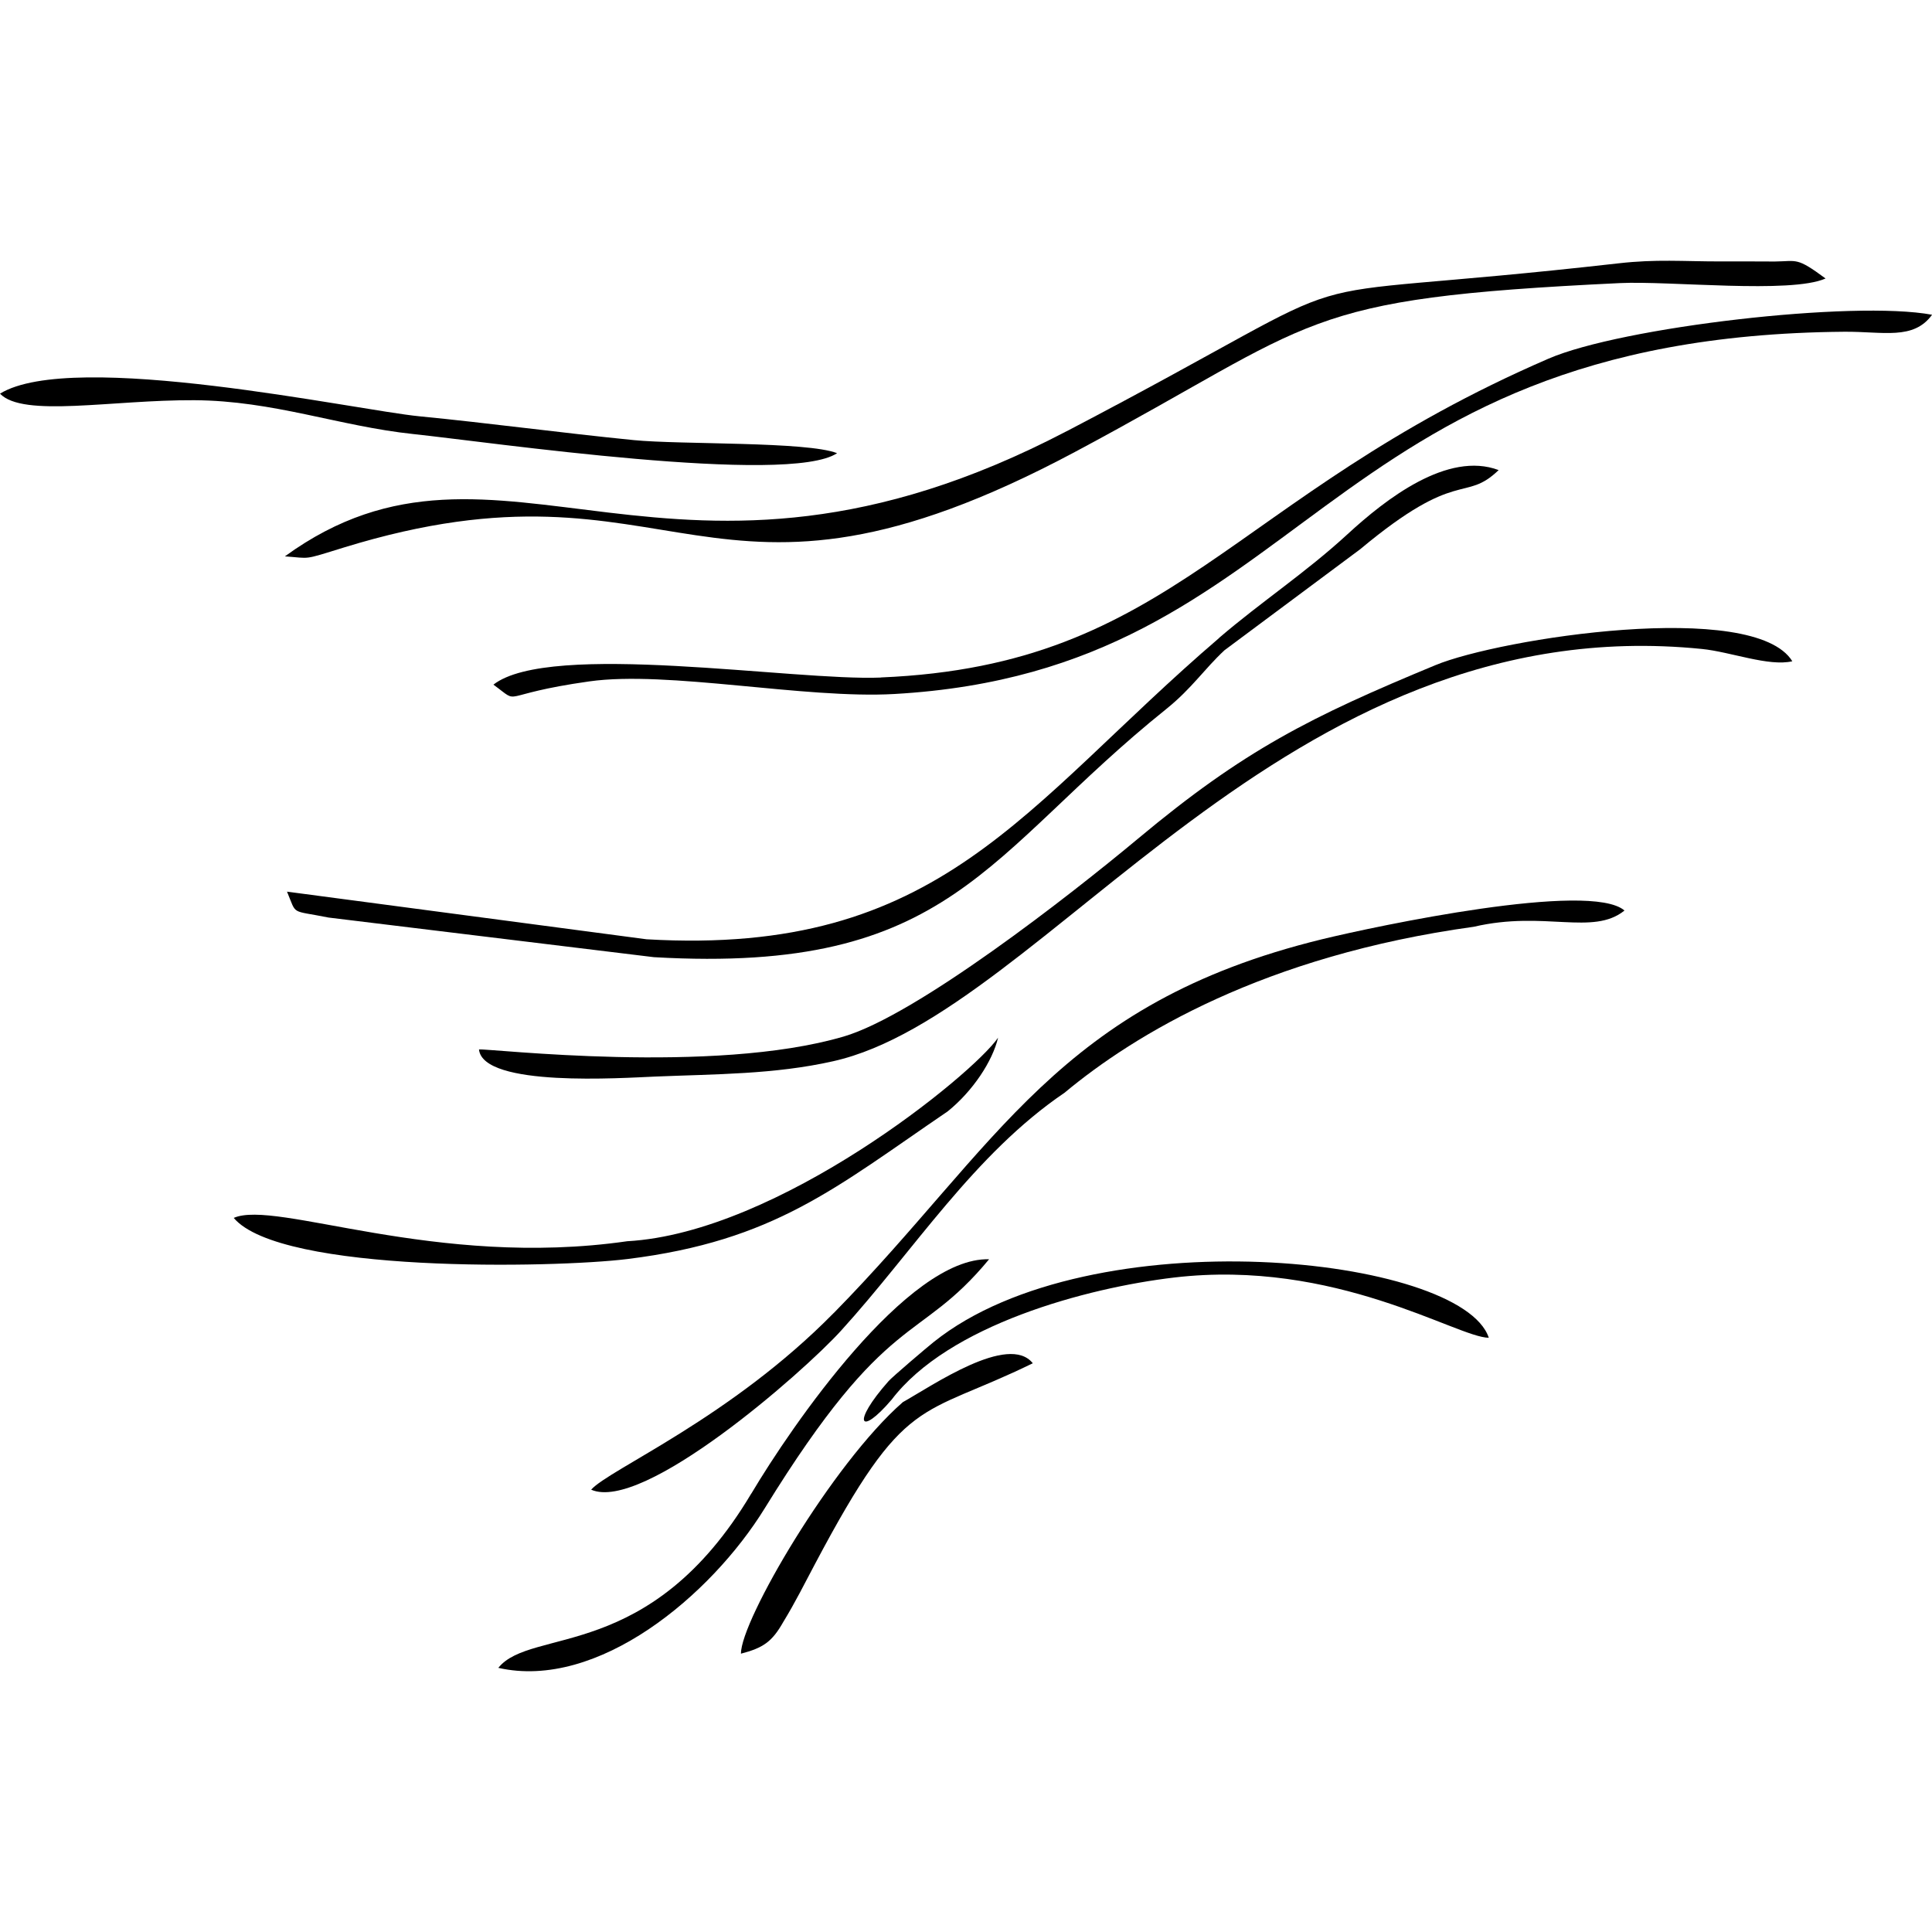
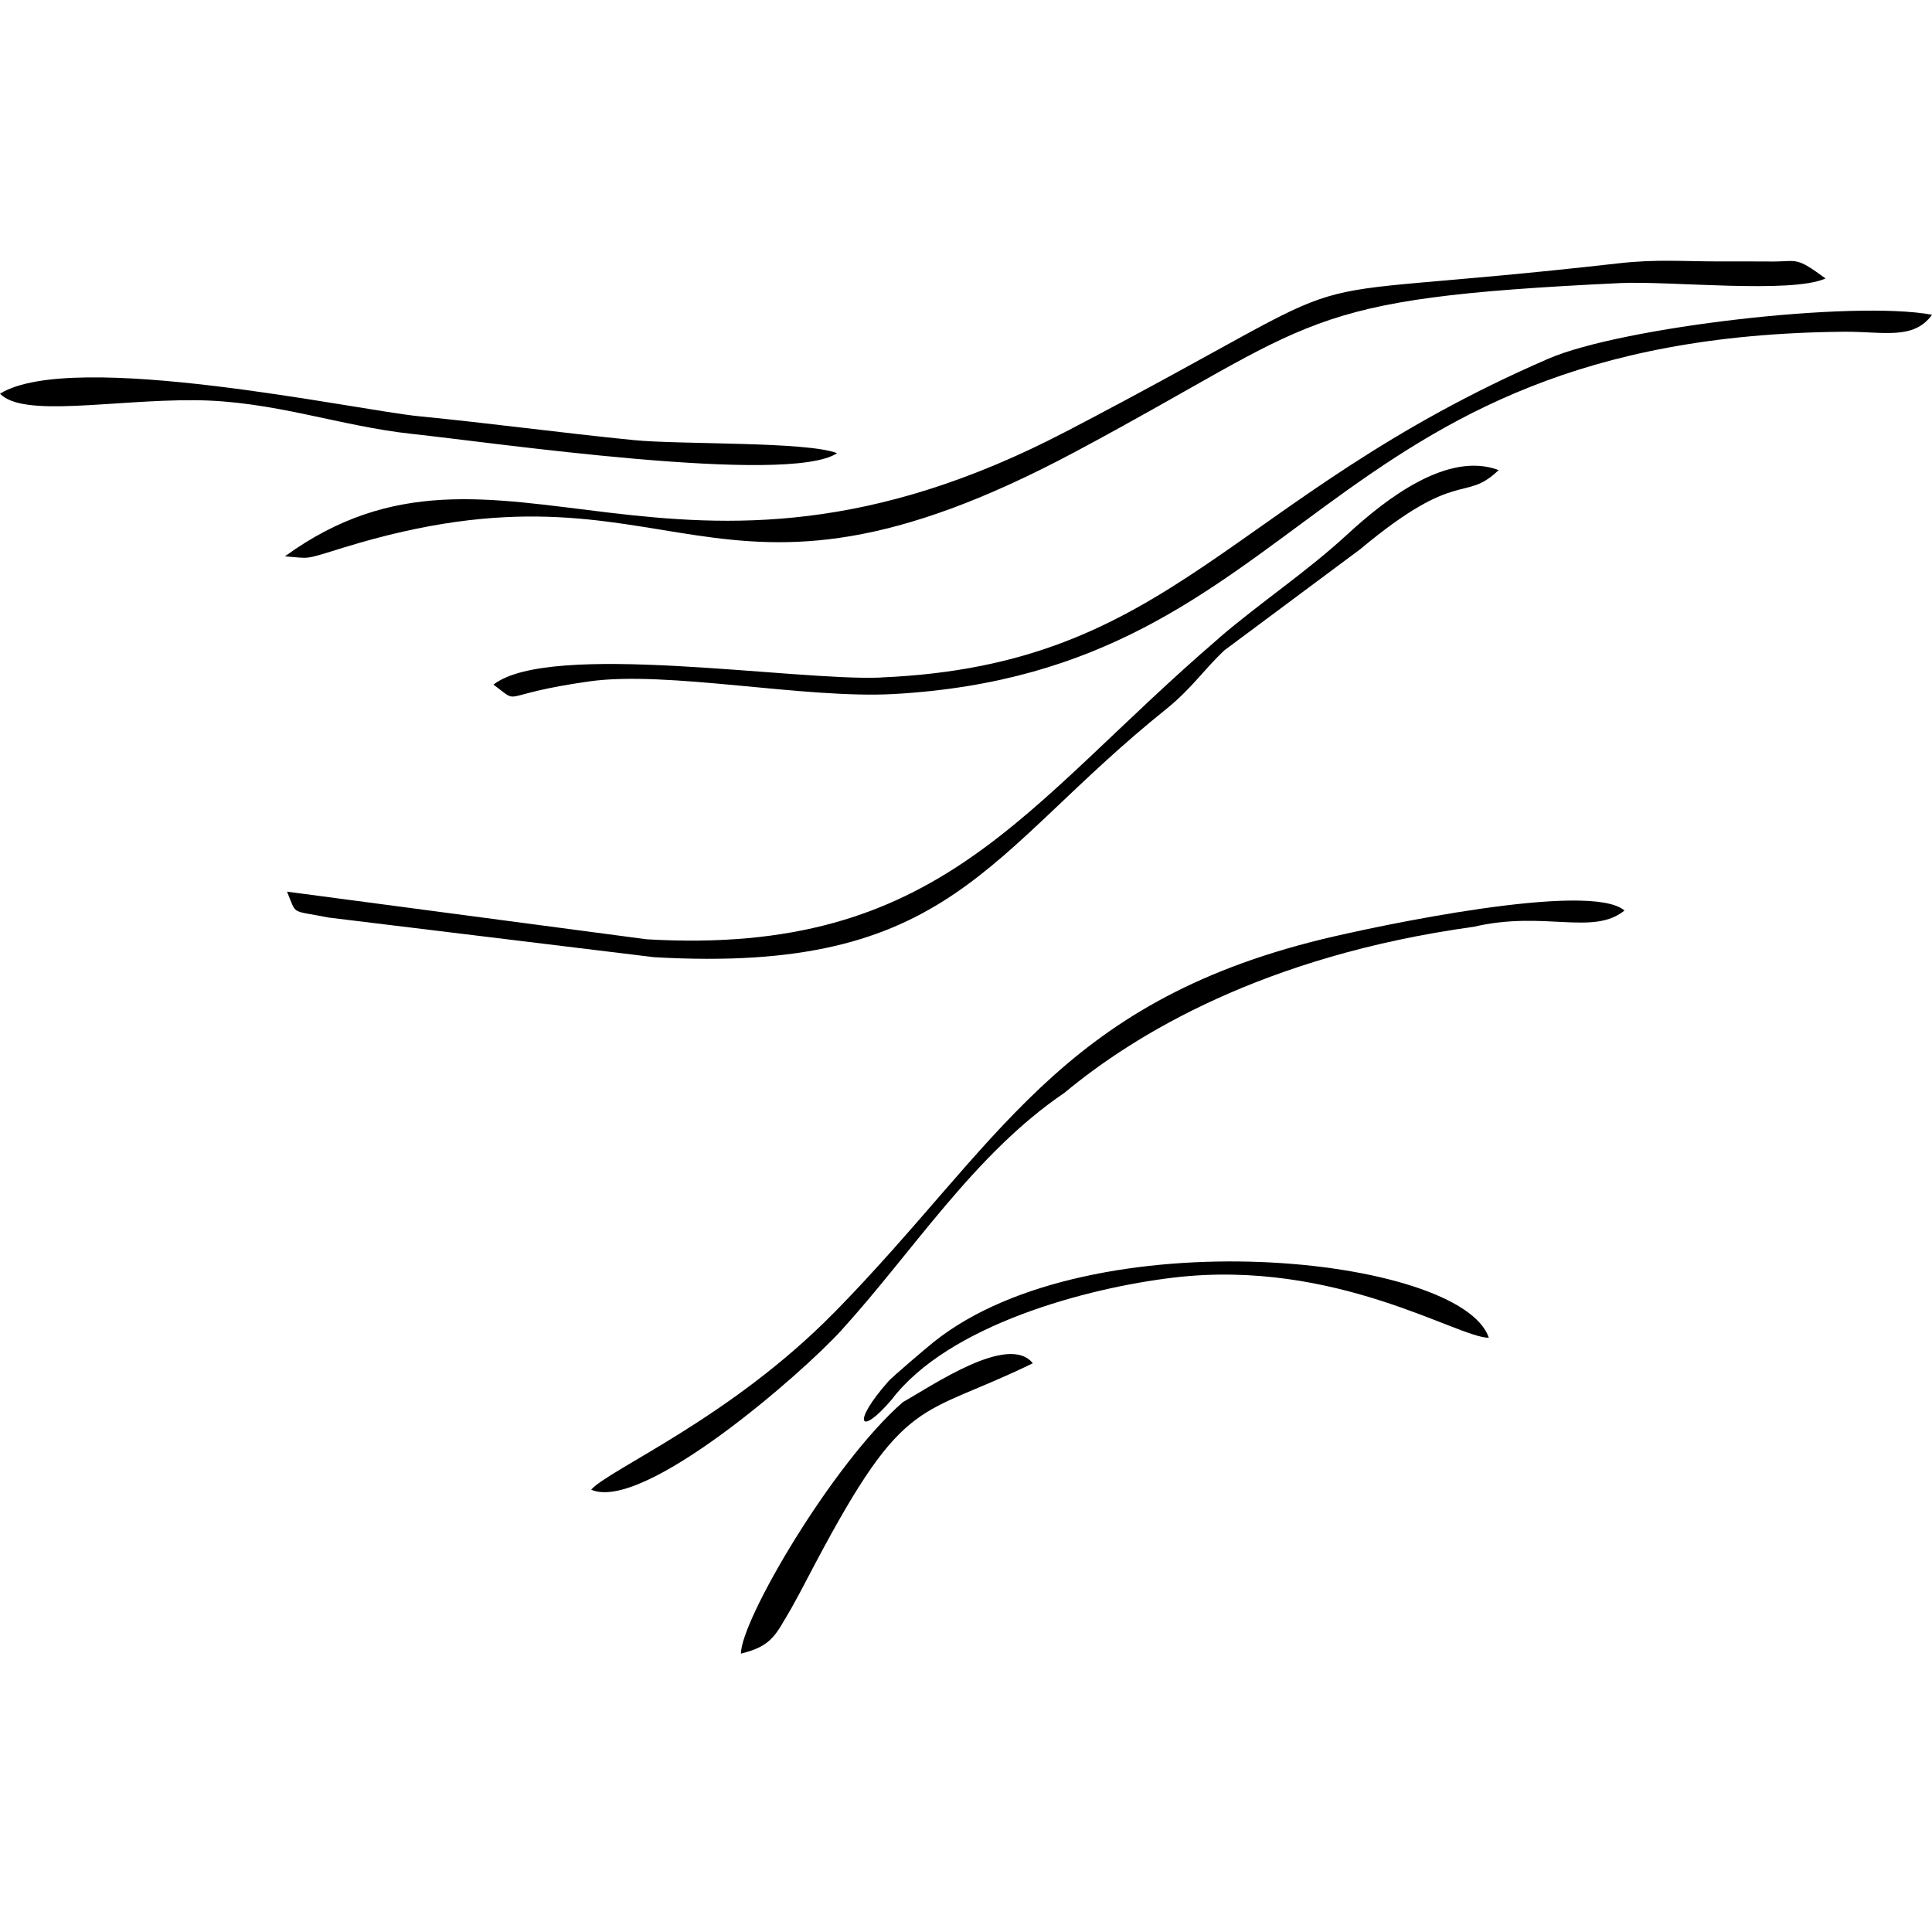
<svg xmlns="http://www.w3.org/2000/svg" width="100pt" height="100pt" viewBox="0 0 100 100">
  <g fill-rule="evenodd">
-     <path d="m49.035 57.539c1.328-1.066 2.34-2.621 2.625-3.828-1.312 1.914-11.363 10.098-19.195 10.535-9.934 1.43-18.195-2.172-20.367-1.207 2.422 2.875 16.582 2.594 20.371 2.129 7.625-0.941 10.797-3.707 16.562-7.629z" />
    <path d="m46.145 72.453c2.941-3.875 10.098-5.793 14.625-6.328 8.352-0.984 14.664 3.113 16.289 3.117-1.395-4.234-20.574-6.293-28.719 0.211-0.309 0.242-2.203 1.855-2.352 2.039-1.93 2.18-1.492 2.894 0.152 0.965zm0.578 0.129c-3.652 3.191-8.391 11.309-8.371 13.012 1.148-0.301 1.605-0.609 2.188-1.637 0.621-1.016 1.09-1.965 1.645-3.008 4.715-8.902 5.371-7.5 11.273-10.387-1.254-1.57-5.195 1.156-6.738 2.019z" />
-     <path d="m38.887 77.305c-5.238 8.801-11.391 6.894-13.094 9.023 5.141 1.168 11-3.734 13.789-8.258 6.426-10.422 7.922-8.426 11.613-12.891-4.231-0.117-10.238 8.652-12.301 12.121z" />
    <path d="m55.215 22.316c-20.465 10.703-29.312-1.625-40.469 6.481 1.367 0.098 0.887 0.211 3.035-0.453 17.438-5.375 18.598 5.324 37.855-4.949 12.777-6.816 11.375-7.938 28.207-8.742 2.562-0.125 8.844 0.566 10.648-0.238-1.516-1.121-1.461-0.891-2.625-0.879-0.957-0.008-1.875-0.004-2.82-0.004-1.934 0-3.312-0.125-5.269 0.098-19.734 2.234-10.918-0.535-28.566 8.691z" />
    <path d="m45.594 35.07c-4.492 0.188-17.137-1.91-20.055 0.367 1.508 1.102 0.07 0.523 4.961-0.168 4.059-0.574 11.148 0.918 15.793 0.652 21.473-1.223 21.68-18.52 49.164-18.75 2.027-0.016 3.578 0.449 4.547-0.879-4.066-0.762-16.078 0.637-19.855 2.273-16.562 7.164-19.328 15.863-34.555 16.5z" />
-     <path d="m24.793 54.328c0.227 1.961 7.41 1.465 9.117 1.395 3.121-0.129 6.176-0.109 9.211-0.793 10.996-2.457 23.312-23.527 44.965-21.34 1.488 0.148 3.457 0.922 4.684 0.637-1.984-3.227-15.145-1.18-18.477 0.203-6.461 2.676-9.902 4.394-15.391 8.98-3.531 2.945-11.477 9.141-15.238 10.242-6.758 1.984-18.305 0.613-18.867 0.668z" />
    <path d="m63.102 33.023c-10.152 8.699-14.371 16.484-29.637 15.594l-18.609-2.465c0.523 1.25 0.148 0.938 2.148 1.34l16.84 2.051c15.457 0.895 17.16-5.34 26.535-12.855 1.312-1.059 1.945-2.047 3-3.031l7.027-5.231c5.098-4.258 5.375-2.375 7.164-4.094-2.637-0.996-5.84 1.492-7.824 3.32-2.156 1.984-4.465 3.496-6.648 5.367z" />
    <path d="m43.164 67.949c-5.352 5.449-11.617 8.09-12.566 9.156 2.684 1.188 10.938-6.035 12.938-8.234 3.762-4.137 6.891-9.141 11.566-12.312 3.613-3.008 10.316-7.09 21.184-8.59 3.652-0.852 6.156 0.484 7.797-0.84-1.781-1.543-12.812 0.797-15.645 1.484-13.676 3.34-16.789 10.699-25.27 19.336z" />
    <path d="m43.328 23.457c-1.551-0.613-8.098-0.438-10.512-0.676-3.769-0.375-7.469-0.879-11.113-1.234-3.254-0.316-17.922-3.492-21.703-1.172 1.195 1.254 5.797 0.316 10.051 0.34 4.094 0.02 7.519 1.348 11.328 1.75 3.992 0.422 19.422 2.672 21.949 0.992z" />
  </g>
</svg>